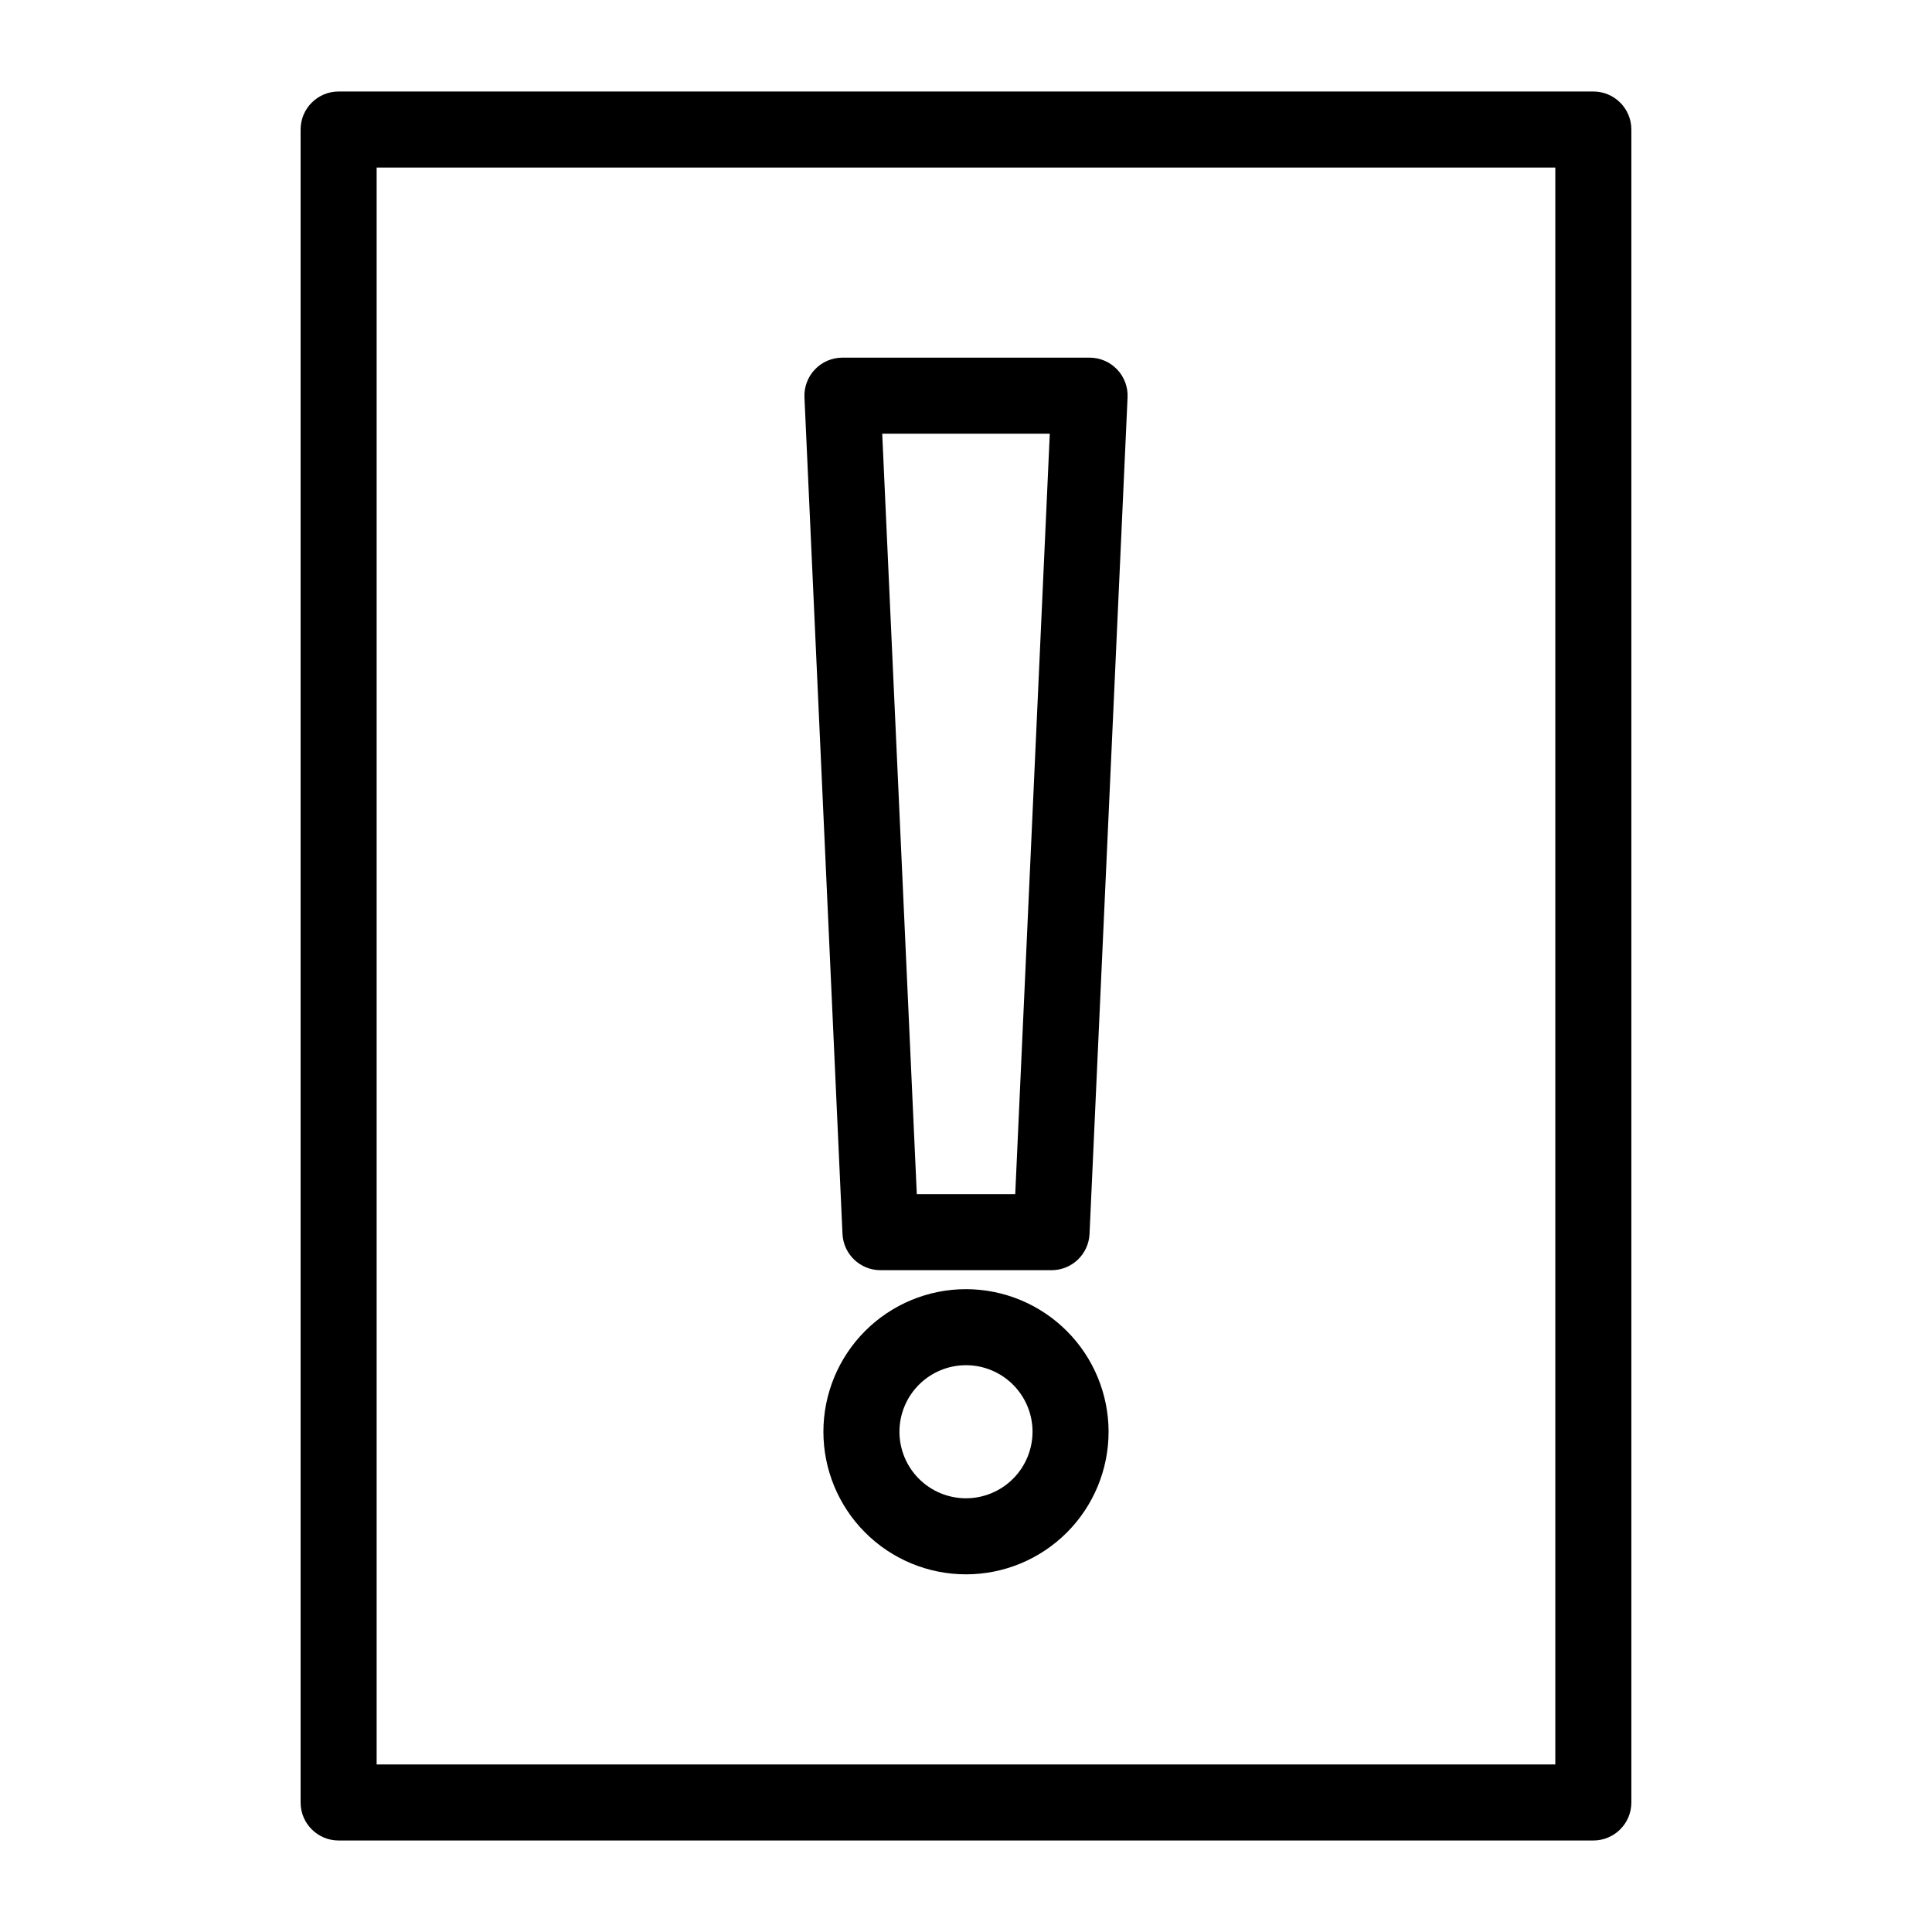
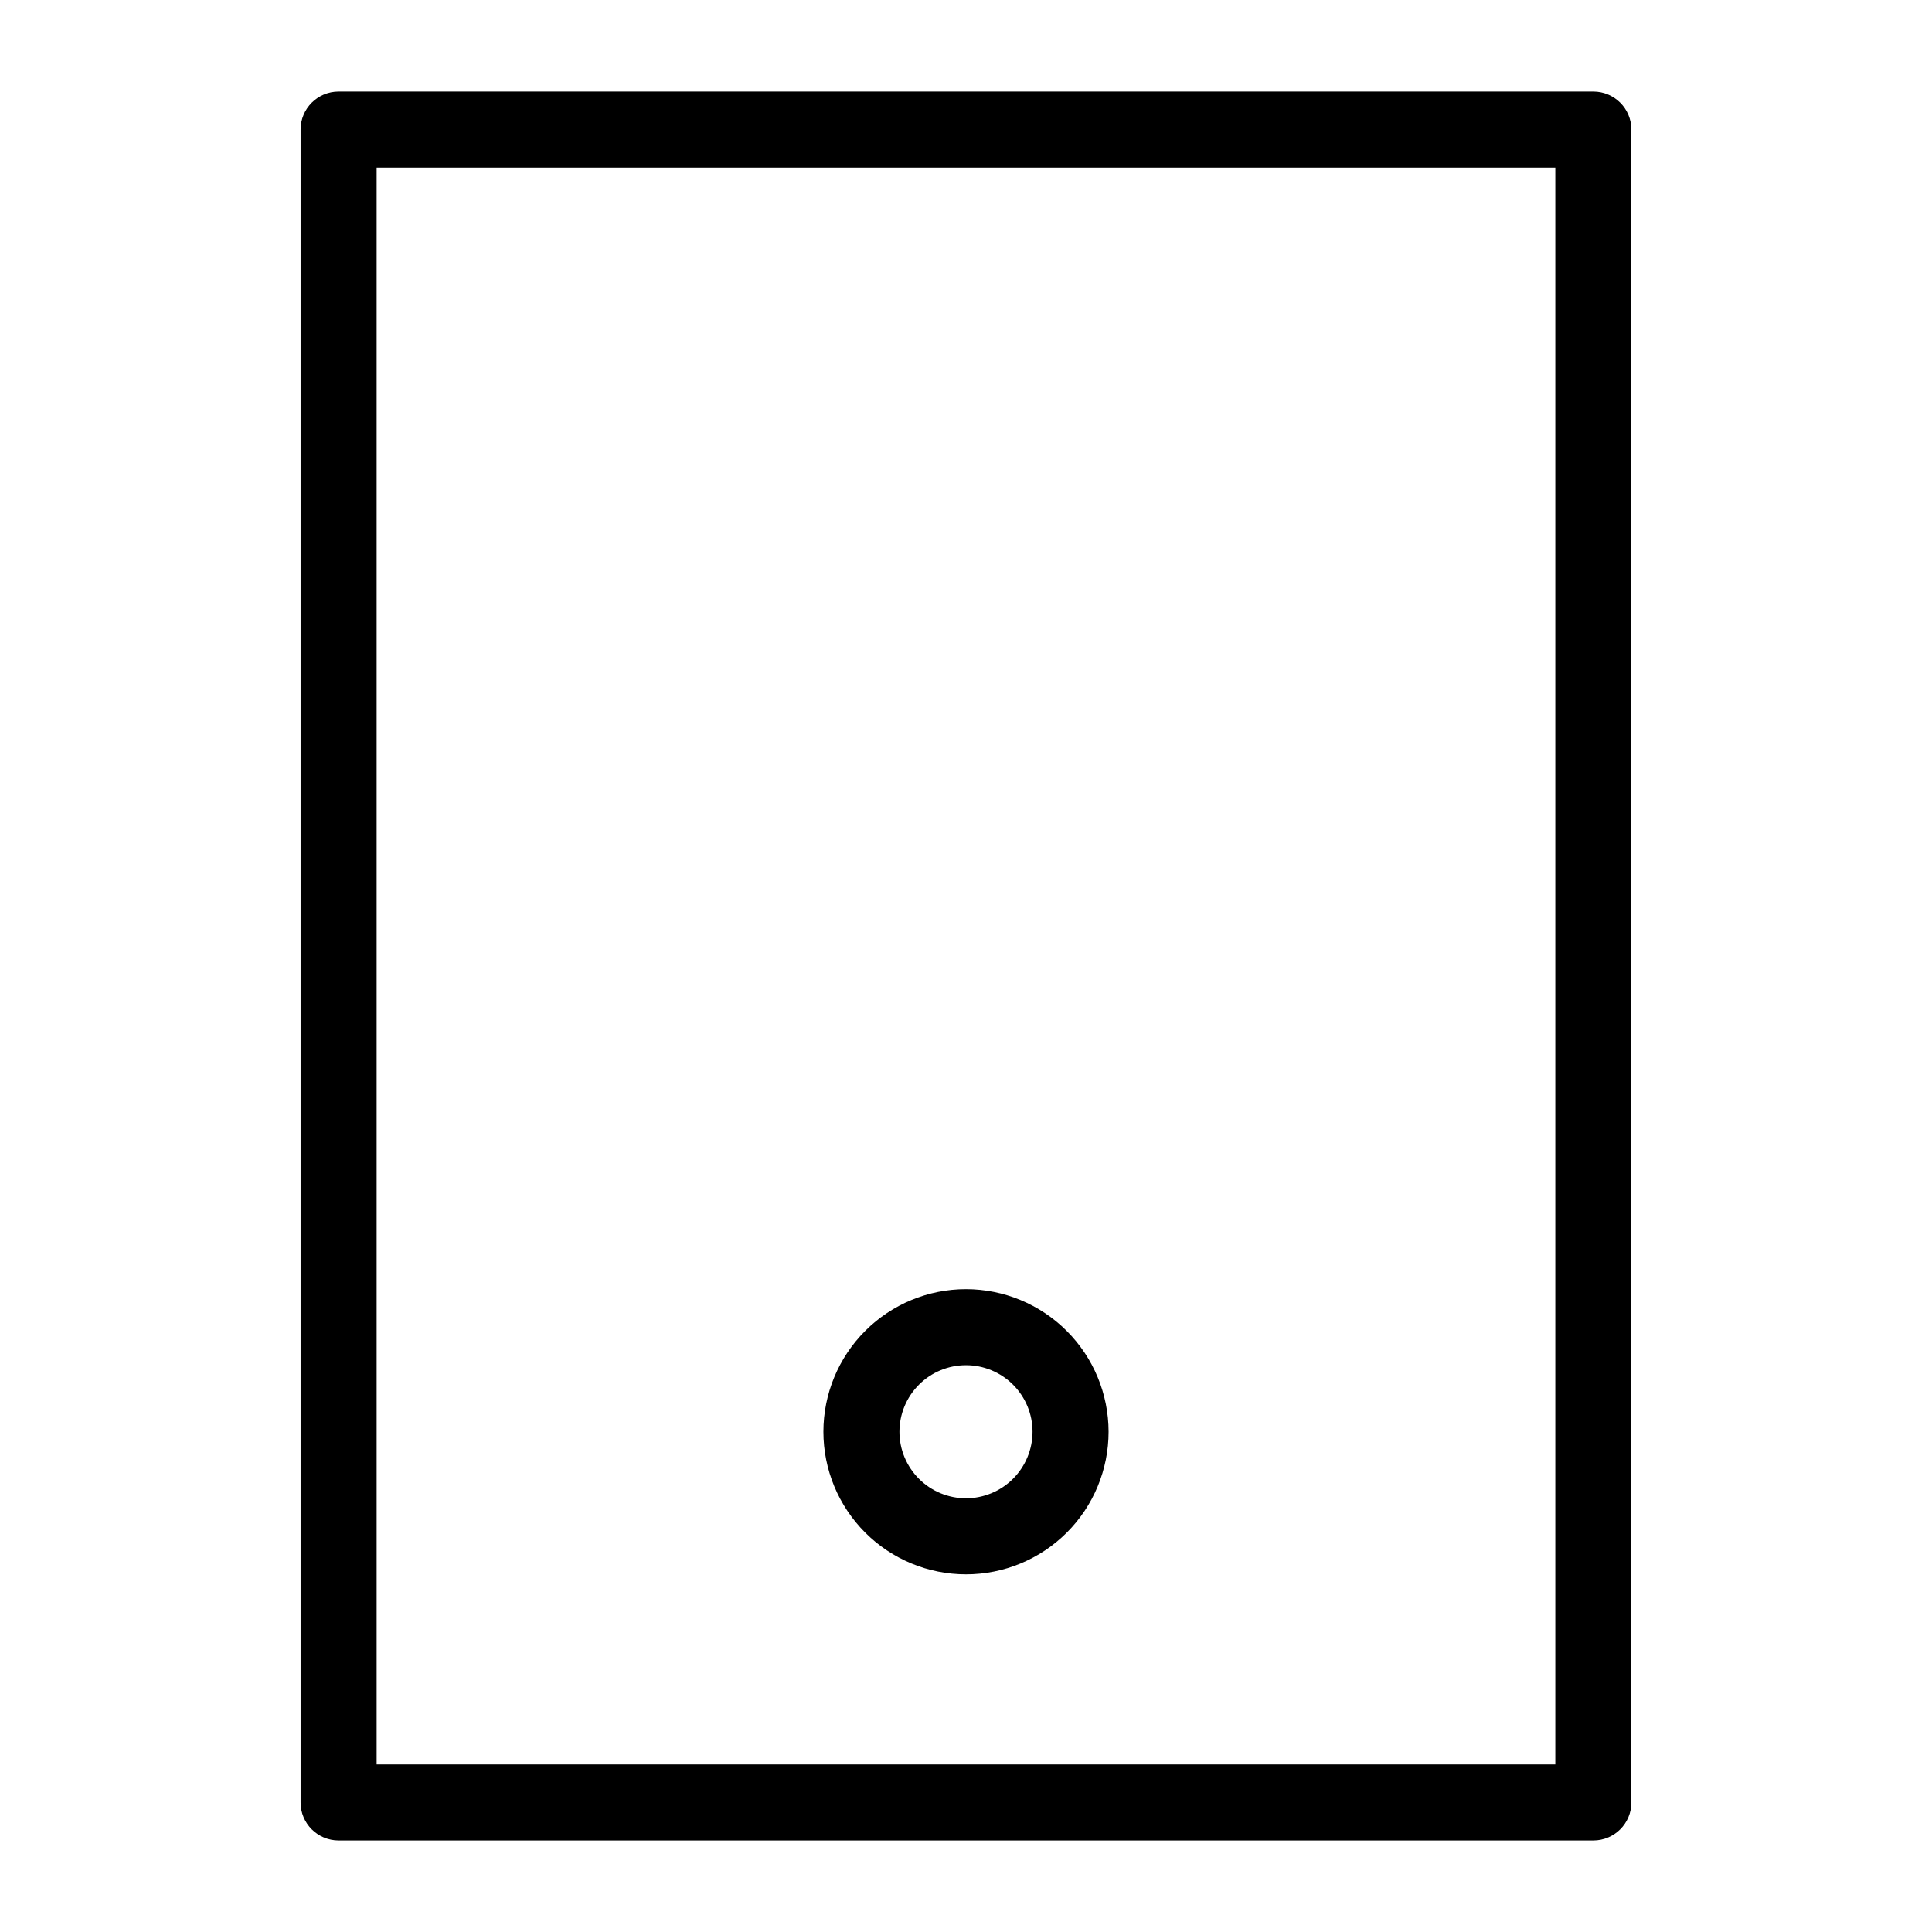
<svg xmlns="http://www.w3.org/2000/svg" fill="#000000" width="800px" height="800px" version="1.1" viewBox="144 144 512 512">
  <g>
    <path d="m233.74 631.75h332.51c5.566 0 10.078-4.512 10.078-10.074v-443.35c0-5.566-4.512-10.078-10.078-10.078h-332.51c-5.566 0-10.078 4.512-10.078 10.078v443.35c0 5.562 4.512 10.074 10.078 10.074zm10.074-443.35h312.36v423.2h-312.36z" />
    <path d="m400 485.64c-10.023 0-19.633 3.984-26.719 11.07-7.086 7.086-11.07 16.695-11.07 26.719 0 10.02 3.984 19.629 11.07 26.715 7.086 7.09 16.695 11.07 26.719 11.07 10.02 0 19.629-3.981 26.719-11.07 7.086-7.086 11.066-16.695 11.066-26.715-0.012-10.02-3.996-19.625-11.082-26.707-7.082-7.086-16.688-11.07-26.703-11.082zm0 55.418v0.004c-4.68 0-9.164-1.859-12.469-5.164-3.309-3.309-5.168-7.793-5.168-12.469 0-4.68 1.859-9.164 5.168-12.469 3.305-3.309 7.789-5.168 12.469-5.168 4.676 0 9.16 1.859 12.469 5.168 3.305 3.305 5.164 7.789 5.164 12.469-0.008 4.672-1.867 9.156-5.172 12.461-3.305 3.305-7.789 5.164-12.461 5.172z" />
-     <path d="m432.75 238.78h-65.496c-2.75 0-5.383 1.125-7.285 3.113-1.898 1.988-2.906 4.668-2.781 7.418l10.078 221.68c0.242 5.383 4.68 9.621 10.066 9.621h45.344c5.387 0 9.82-4.238 10.062-9.621l10.078-221.68c0.125-2.75-0.879-5.43-2.781-7.418s-4.535-3.113-7.285-3.113zm-19.703 221.68h-26.086l-9.164-201.52h44.406z" />
  </g>
</svg>